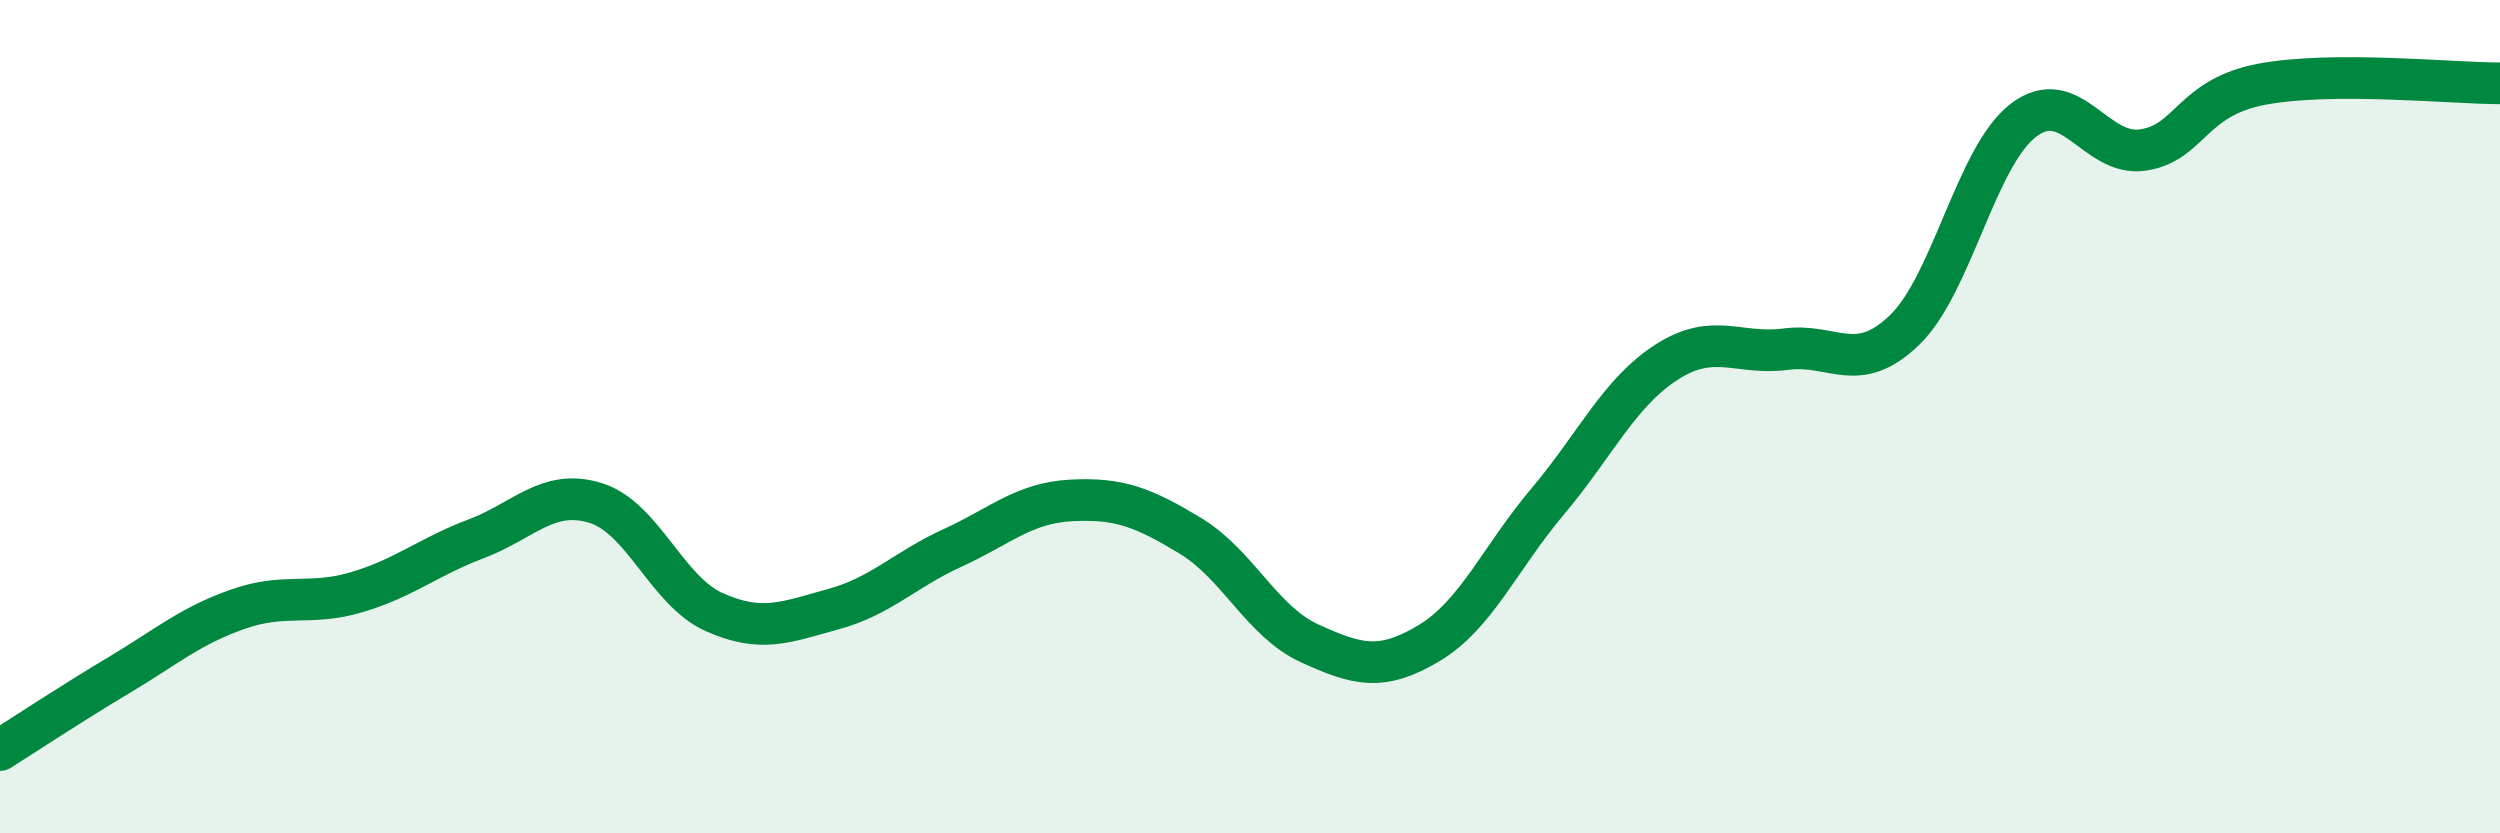
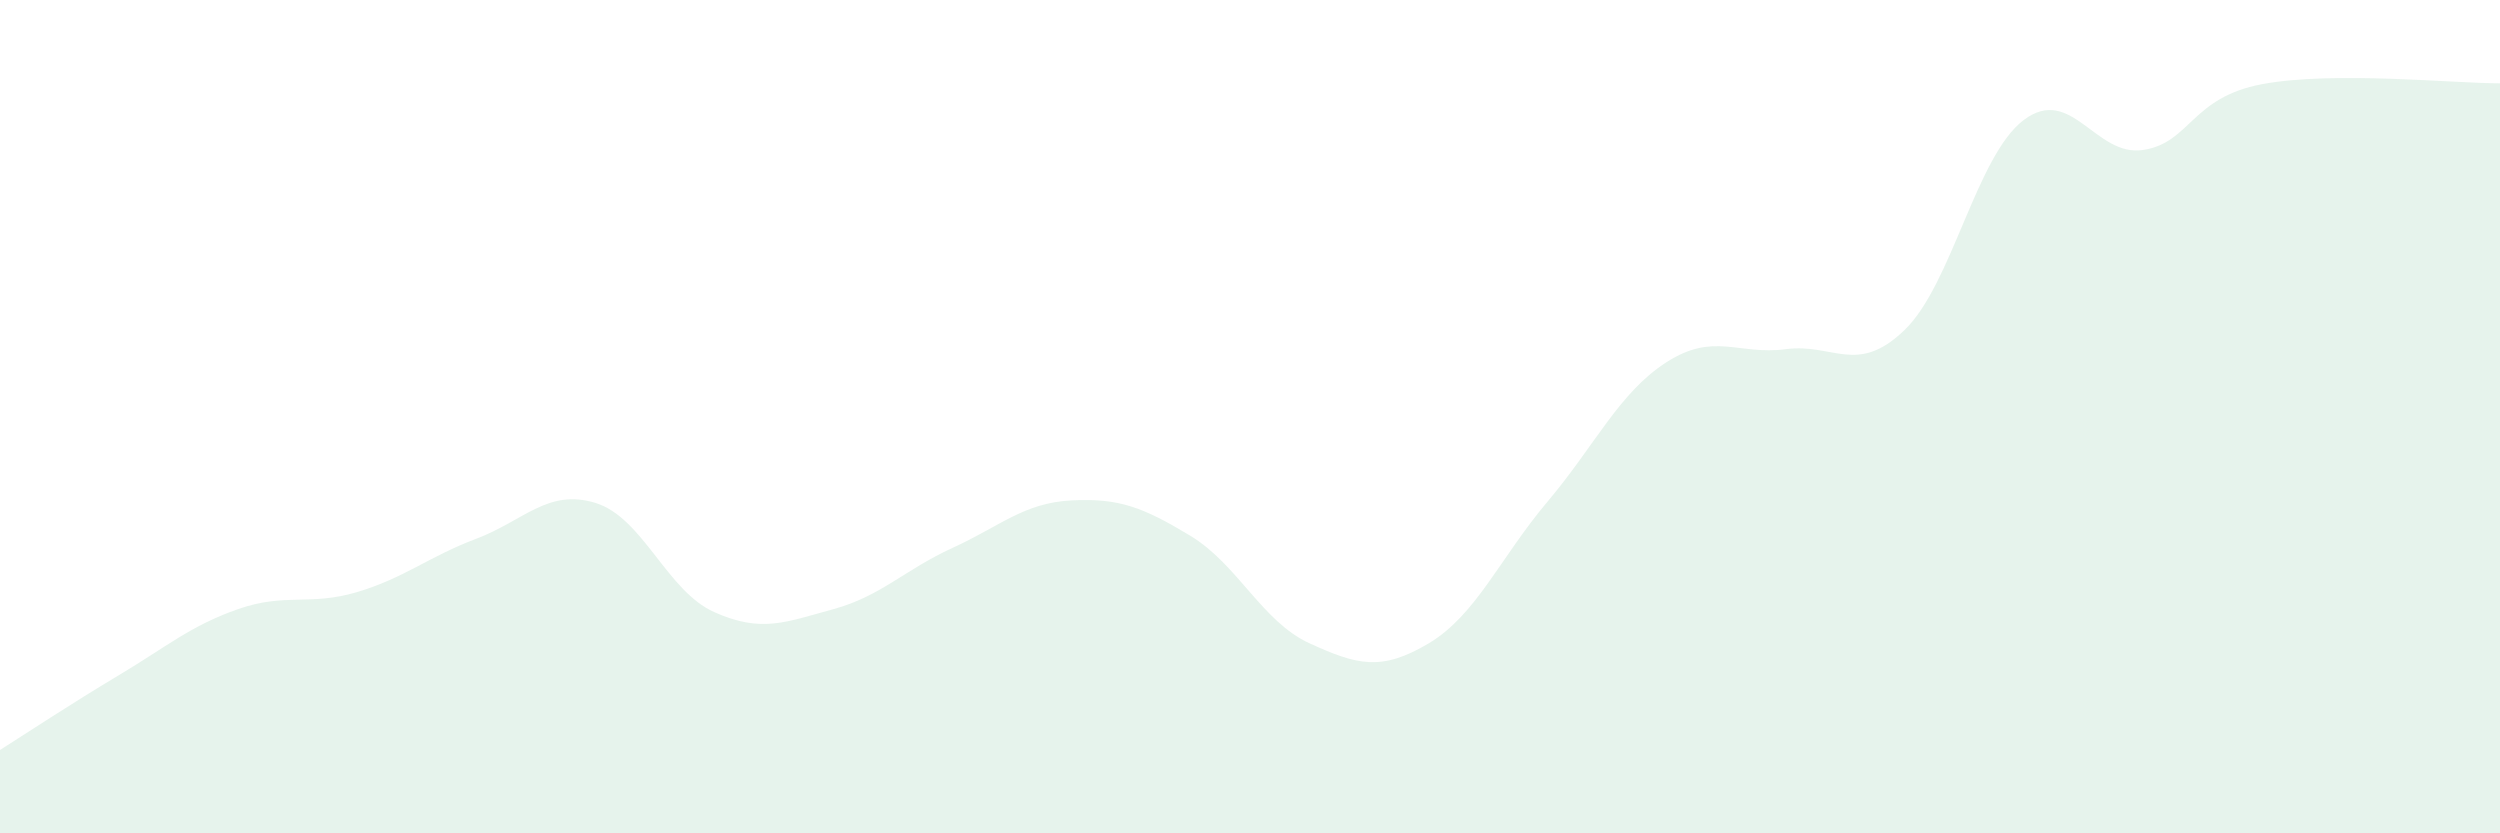
<svg xmlns="http://www.w3.org/2000/svg" width="60" height="20" viewBox="0 0 60 20">
  <path d="M 0,18 C 0.57,17.64 1.72,16.88 2.86,16.2 C 4,15.52 4.57,15.02 5.71,14.62 C 6.85,14.22 7.43,14.55 8.57,14.21 C 9.71,13.87 10.29,13.36 11.43,12.93 C 12.57,12.5 13.15,11.72 14.29,12.07 C 15.43,12.42 16,14.18 17.14,14.69 C 18.28,15.2 18.86,14.93 20,14.62 C 21.14,14.31 21.72,13.67 22.86,13.15 C 24,12.63 24.57,12.07 25.71,12.01 C 26.85,11.95 27.43,12.17 28.57,12.86 C 29.71,13.55 30.29,14.92 31.43,15.44 C 32.57,15.96 33.15,16.12 34.29,15.44 C 35.43,14.76 36,13.39 37.14,12.04 C 38.28,10.69 38.86,9.42 40,8.69 C 41.14,7.96 41.72,8.53 42.86,8.38 C 44,8.23 44.57,9.02 45.71,7.92 C 46.85,6.82 47.43,3.74 48.57,2.88 C 49.71,2.02 50.29,3.77 51.43,3.6 C 52.57,3.43 52.58,2.34 54.29,2.02 C 56,1.7 58.86,2 60,2L60 20L0 20Z" fill="#008740" opacity="0.1" stroke-linecap="round" stroke-linejoin="round" />
-   <path d="M 0,18 C 0.57,17.64 1.72,16.88 2.86,16.2 C 4,15.52 4.57,15.02 5.71,14.62 C 6.85,14.22 7.43,14.55 8.57,14.21 C 9.71,13.87 10.29,13.36 11.43,12.93 C 12.57,12.5 13.15,11.72 14.29,12.07 C 15.43,12.42 16,14.18 17.14,14.69 C 18.28,15.2 18.86,14.93 20,14.62 C 21.14,14.31 21.72,13.67 22.86,13.15 C 24,12.63 24.57,12.07 25.71,12.01 C 26.85,11.95 27.43,12.17 28.57,12.86 C 29.71,13.55 30.29,14.92 31.43,15.44 C 32.57,15.96 33.15,16.12 34.29,15.44 C 35.43,14.76 36,13.39 37.14,12.04 C 38.28,10.69 38.86,9.42 40,8.69 C 41.14,7.96 41.72,8.53 42.86,8.38 C 44,8.23 44.57,9.02 45.71,7.92 C 46.85,6.82 47.43,3.74 48.57,2.88 C 49.71,2.02 50.29,3.77 51.43,3.6 C 52.57,3.43 52.58,2.34 54.29,2.02 C 56,1.7 58.86,2 60,2" stroke="#008740" stroke-width="1" fill="none" stroke-linecap="round" stroke-linejoin="round" />
</svg>